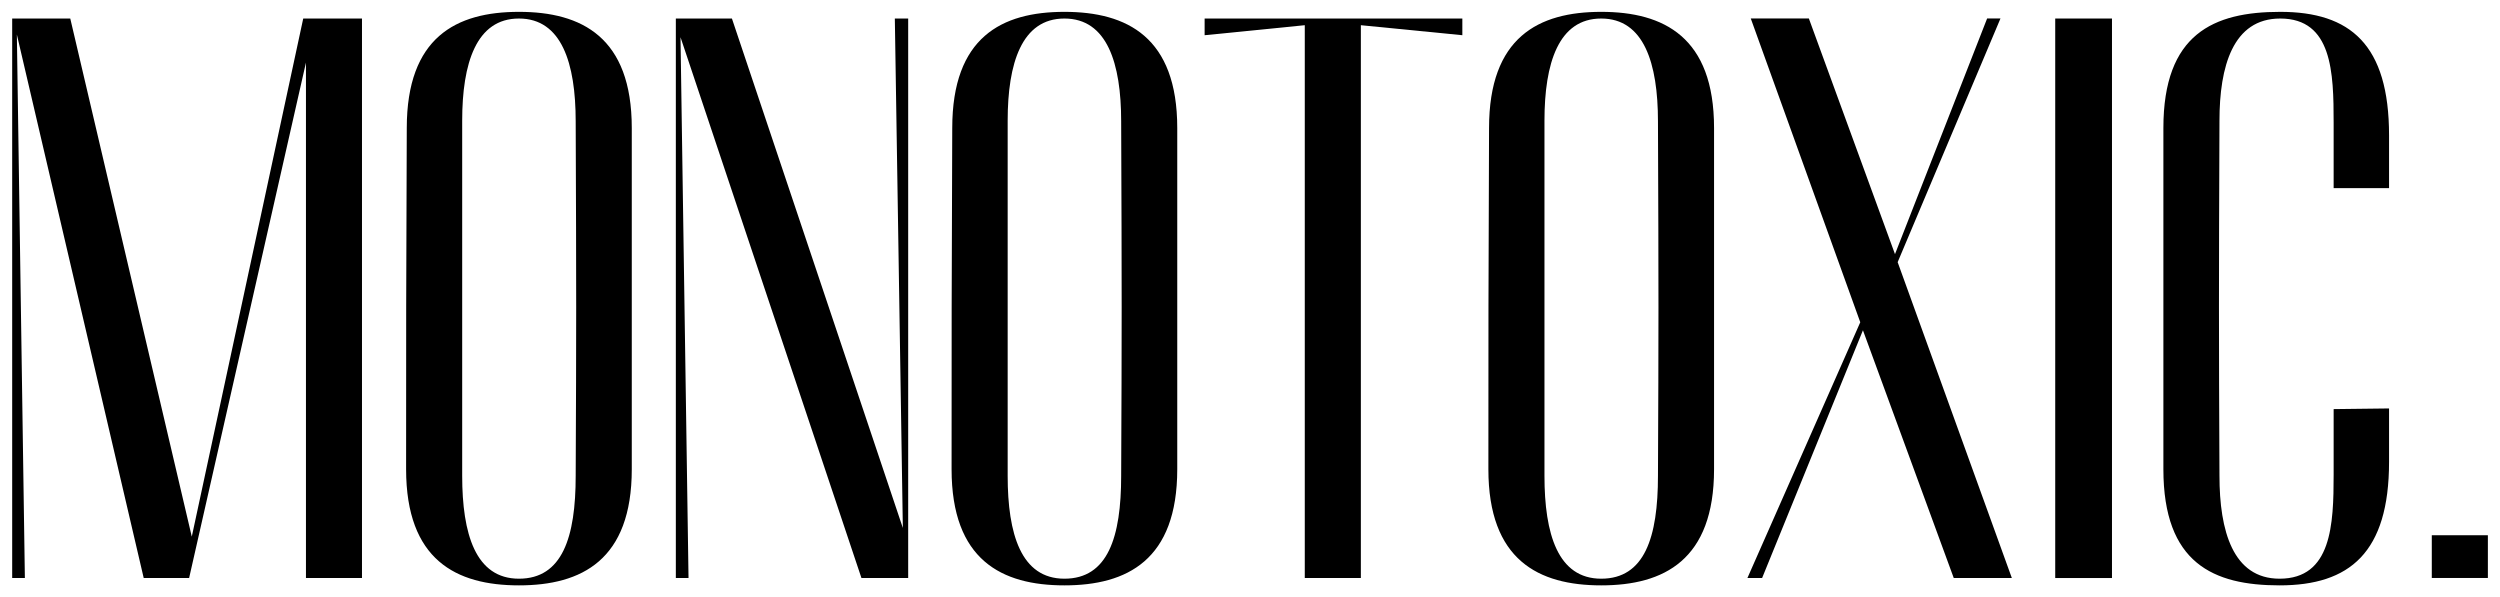
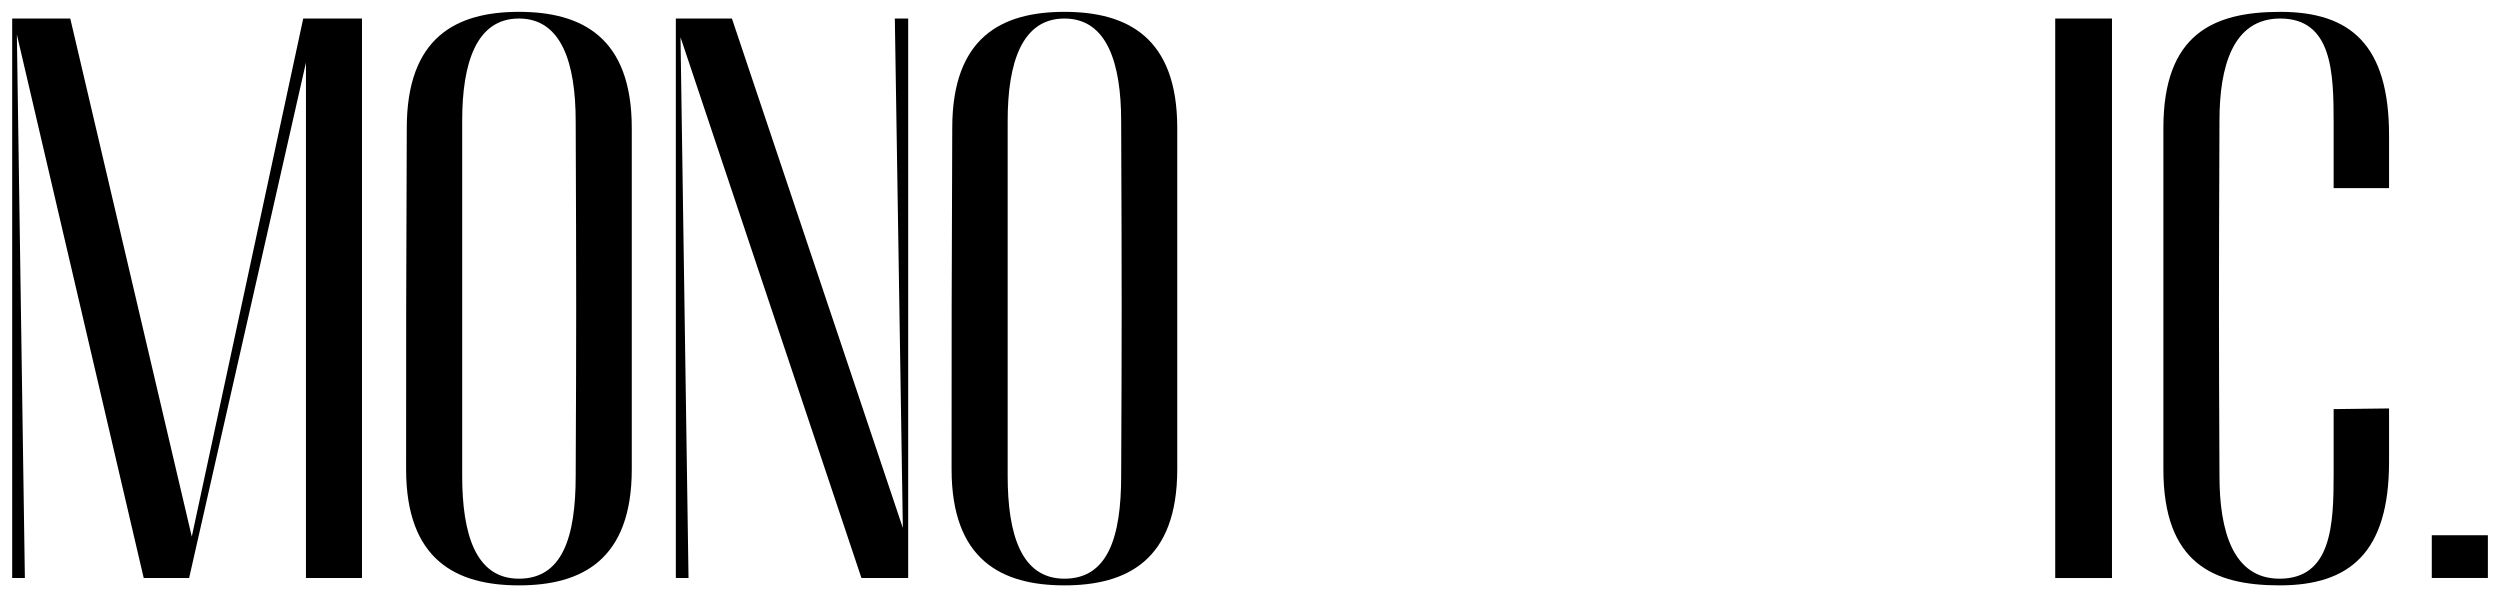
<svg xmlns="http://www.w3.org/2000/svg" version="1.1" id="레이어_1" x="0px" y="0px" viewBox="0 0 449.33 107.33" style="enable-background:new 0 0 449.33 107.33;" xml:space="preserve">
  <g>
    <path d="M12.63,3.33l21.84,93.12L54.5,3.33h10.56v100.56H54.99V11.25l-21,92.64h-8.16L3.03,6.21l1.44,97.68H2.19V3.33H12.63z" />
    <path d="M73.11,23.01c0-16.32,8.88-20.88,20.16-20.88c11.28,0,20.28,4.56,20.28,20.88c0,29.88,0,35.4,0,61.32   c0,16.32-9,20.88-20.28,20.88c-11.28,0-20.28-4.56-20.28-20.88C72.99,58.41,72.99,52.89,73.11,23.01z M83.07,85.53   c0,10.44,2.4,18.48,10.2,18.48c7.8,0,10.2-7.44,10.2-18.48c0.12-26.4,0.12-33.12,0-63.72c0-10.44-2.52-18.48-10.2-18.48   s-10.2,8.04-10.2,18.36C83.07,52.29,83.07,59.13,83.07,85.53z" />
    <path d="M121.47,3.33h10.08l30.72,91.56l-1.44-91.56h2.4v100.56h-8.4l-32.52-97.2l1.44,97.2h-2.28V3.33z" />
    <path d="M171.15,23.01c0-16.32,8.88-20.88,20.16-20.88c11.28,0,20.28,4.56,20.28,20.88c0,29.88,0,35.4,0,61.32   c0,16.32-9,20.88-20.28,20.88c-11.28,0-20.28-4.56-20.28-20.88C171.03,58.41,171.03,52.89,171.15,23.01z M181.11,85.53   c0,10.44,2.4,18.48,10.2,18.48c7.8,0,10.2-7.44,10.2-18.48c0.12-26.4,0.12-33.12,0-63.72c0-10.44-2.52-18.48-10.2-18.48   s-10.2,8.04-10.2,18.36C181.11,52.29,181.11,59.13,181.11,85.53z" />
-     <path d="M216.51,3.33h46.32v3l-18.24-1.8v99.36h-10.08V4.53l-18,1.8V3.33z" />
-     <path d="M267.63,23.01c0-16.32,8.88-20.88,20.16-20.88c11.28,0,20.28,4.56,20.28,20.88c0,29.88,0,35.4,0,61.32   c0,16.32-9,20.88-20.28,20.88c-11.28,0-20.28-4.56-20.28-20.88C267.51,58.41,267.51,52.89,267.63,23.01z M277.59,85.53   c0,10.44,2.4,18.48,10.2,18.48s10.2-7.44,10.2-18.48c0.12-26.4,0.12-33.12,0-63.72c0-10.44-2.52-18.48-10.2-18.48   s-10.2,8.04-10.2,18.36C277.59,52.29,277.59,59.13,277.59,85.53z" />
-     <path d="M314.07,103.88l20.28-45.96l-19.68-54.6h10.44l15.48,42.36l16.56-42.36h2.4l-18.48,43.8l20.52,56.76h-10.44l-16.32-44.52   l-18.12,44.52H314.07z" />
    <path d="M369.39,3.33h10.2v100.56h-10.2V3.33z" />
    <path d="M388.83,23.01c0-16.92,9-20.88,21-20.88c12.6,0,19.56,5.88,19.56,22.2v9.48h-9.96V22.05c0-9-0.24-18.72-9.6-18.72   c-8.52,0-10.92,8.64-10.92,18.36c-0.12,30.6-0.12,37.44,0,63.84c0,9.84,2.4,18.48,10.8,18.48c9.36,0,9.72-9.72,9.72-18.72V73.53   l9.96-0.12v9.6c0,16.32-7.08,22.2-19.68,22.2c-11.88,0-20.88-3.96-20.88-20.88C388.83,58.41,388.83,52.89,388.83,23.01z" />
    <path d="M447.15,103.88h-10.08V96.2h10.08V103.88z" />
  </g>
</svg>